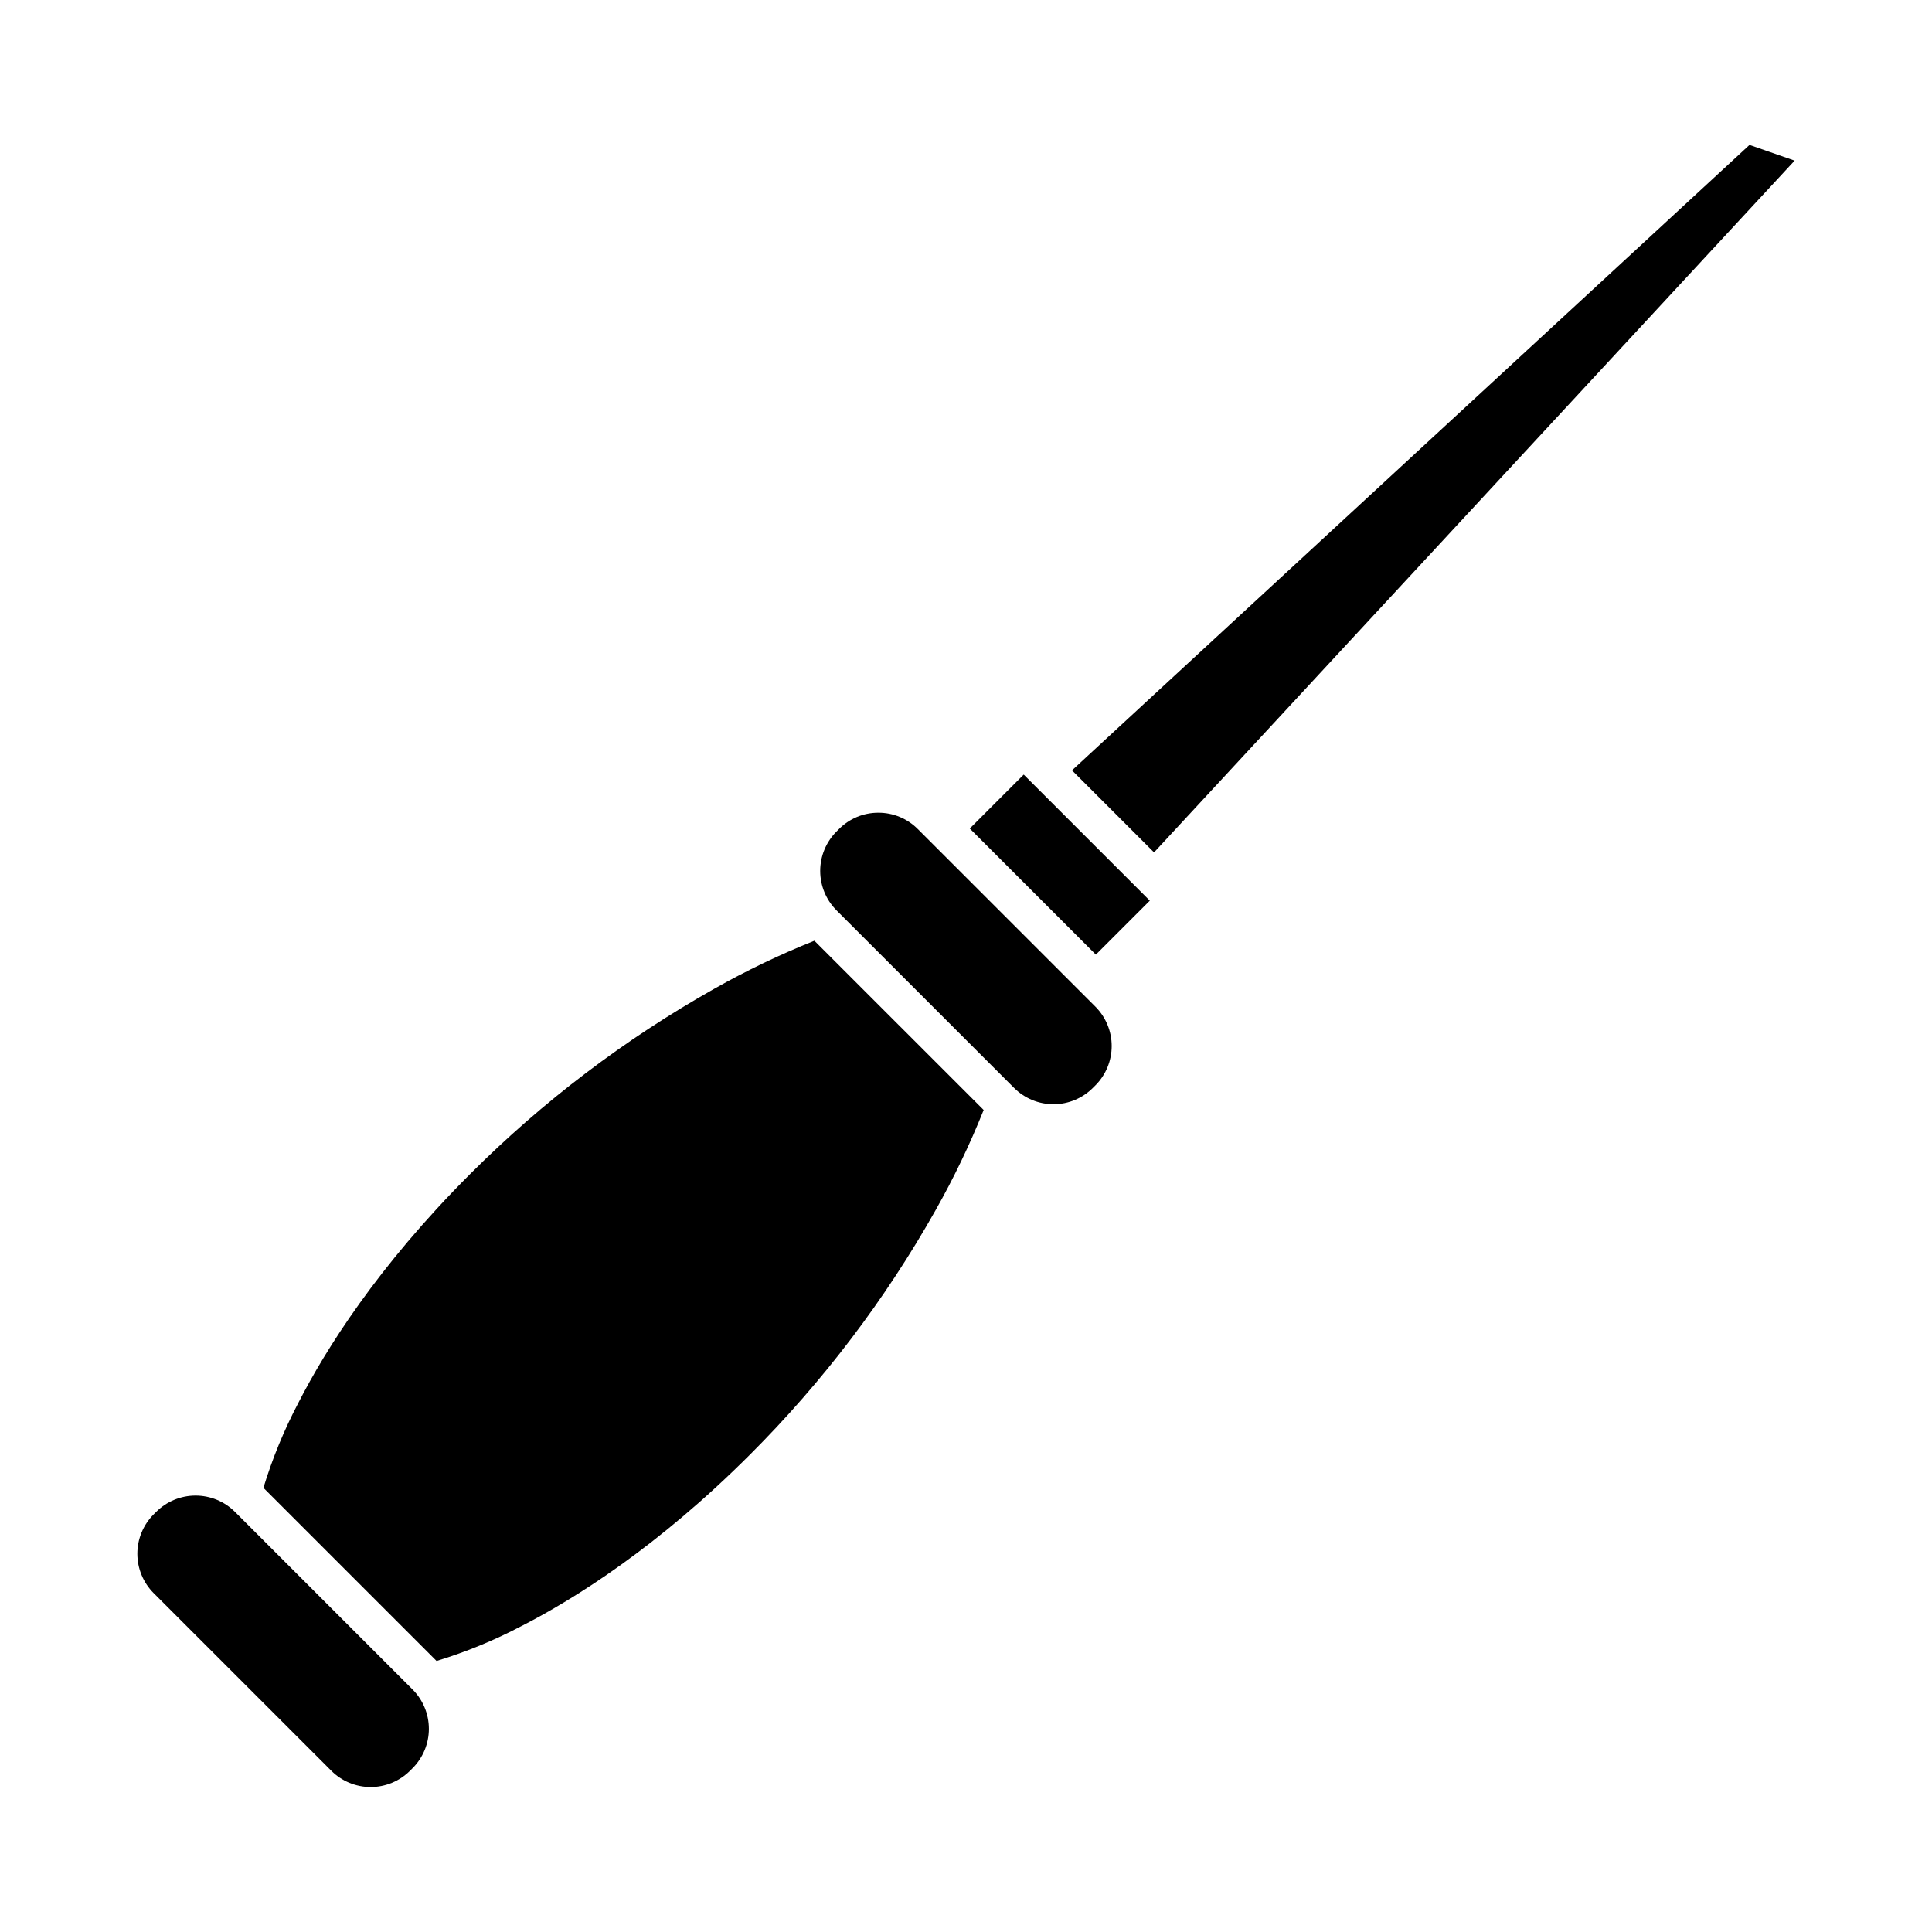
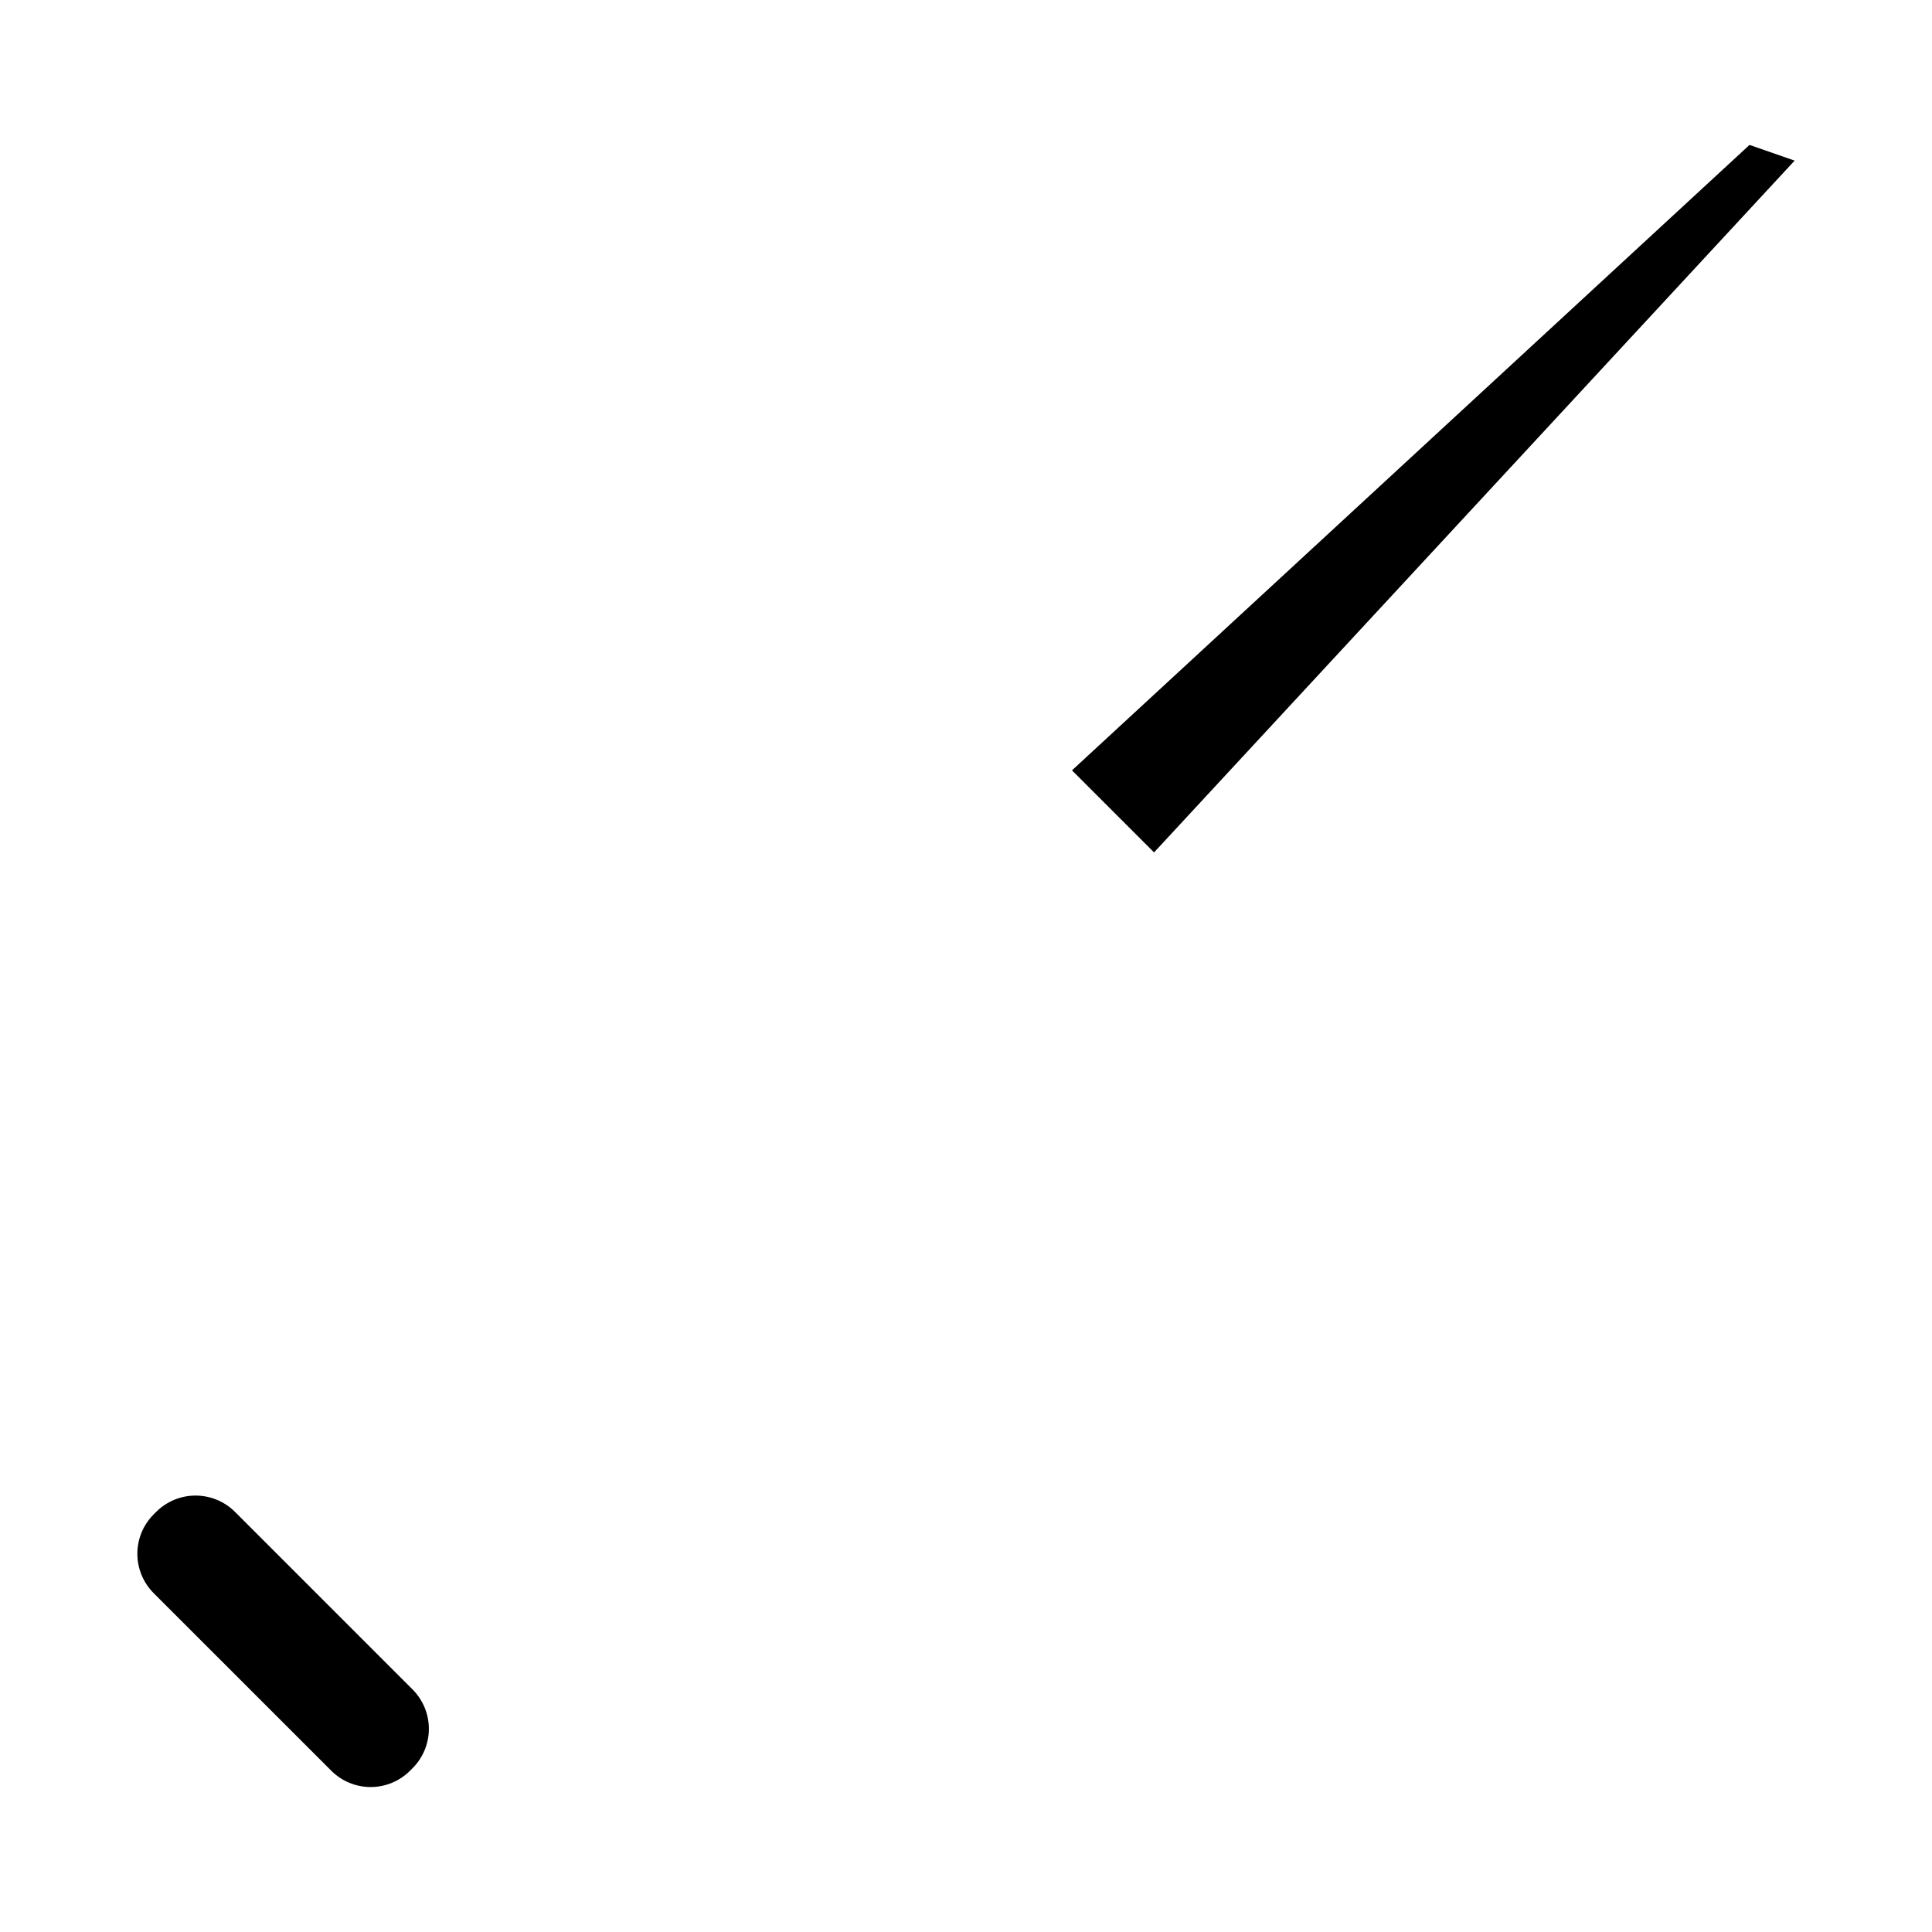
<svg xmlns="http://www.w3.org/2000/svg" fill="#000000" width="800px" height="800px" version="1.1" viewBox="144 144 512 512">
  <g>
-     <path d="m401 363.57 14.297-14.297 33.414 33.414-14.297 14.297z" />
-     <path d="m376.78 359.38c-3.914-0.012-7.672 1.547-10.434 4.324l-0.668 0.664c-2.762 2.769-4.316 6.523-4.316 10.438 0 3.914 1.555 7.668 4.316 10.438l47.066 47.066v-0.004c2.766 2.769 6.519 4.324 10.438 4.324 3.914 0 7.668-1.555 10.434-4.324l0.668-0.668v0.004c2.769-2.769 4.324-6.523 4.324-10.438s-1.555-7.668-4.324-10.438l-47.066-47.066v0.004c-2.762-2.777-6.519-4.336-10.438-4.324z" />
-     <path d="m282.22 574.91c14.121-7.227 36.09-20.98 60.562-45.453 19.262-19.242 35.801-41.027 49.164-64.754 4.836-8.551 9.09-17.422 12.734-26.547l-44.855-44.852c-9.125 3.644-17.996 7.898-26.551 12.734-23.723 13.359-45.508 29.898-64.75 49.156-24.477 24.477-38.23 46.445-45.453 60.566-3.785 7.199-6.887 14.742-9.262 22.523l45.887 45.887c7.781-2.371 15.324-5.473 22.523-9.262z" />
    <path d="m428.09 348.15 21.746 21.746 169.76-183.33-11.957-4.16z" />
-     <path d="m231.79 613.26c2.766 2.769 6.519 4.324 10.438 4.324 3.914 0 7.668-1.555 10.434-4.324l0.668-0.668v0.004c2.766-2.769 4.324-6.523 4.324-10.438 0-3.914-1.559-7.668-4.324-10.438l-47.066-47.066v0.004c-2.769-2.766-6.523-4.316-10.434-4.316-3.914 0-7.668 1.551-10.438 4.316l-0.668 0.668v-0.004c-2.766 2.769-4.324 6.523-4.324 10.438 0 3.914 1.559 7.668 4.324 10.438z" />
+     <path d="m231.79 613.26c2.766 2.769 6.519 4.324 10.438 4.324 3.914 0 7.668-1.555 10.434-4.324l0.668-0.668v0.004c2.766-2.769 4.324-6.523 4.324-10.438 0-3.914-1.559-7.668-4.324-10.438l-47.066-47.066v0.004c-2.769-2.766-6.523-4.316-10.434-4.316-3.914 0-7.668 1.551-10.438 4.316l-0.668 0.668c-2.766 2.769-4.324 6.523-4.324 10.438 0 3.914 1.559 7.668 4.324 10.438z" />
  </g>
</svg>